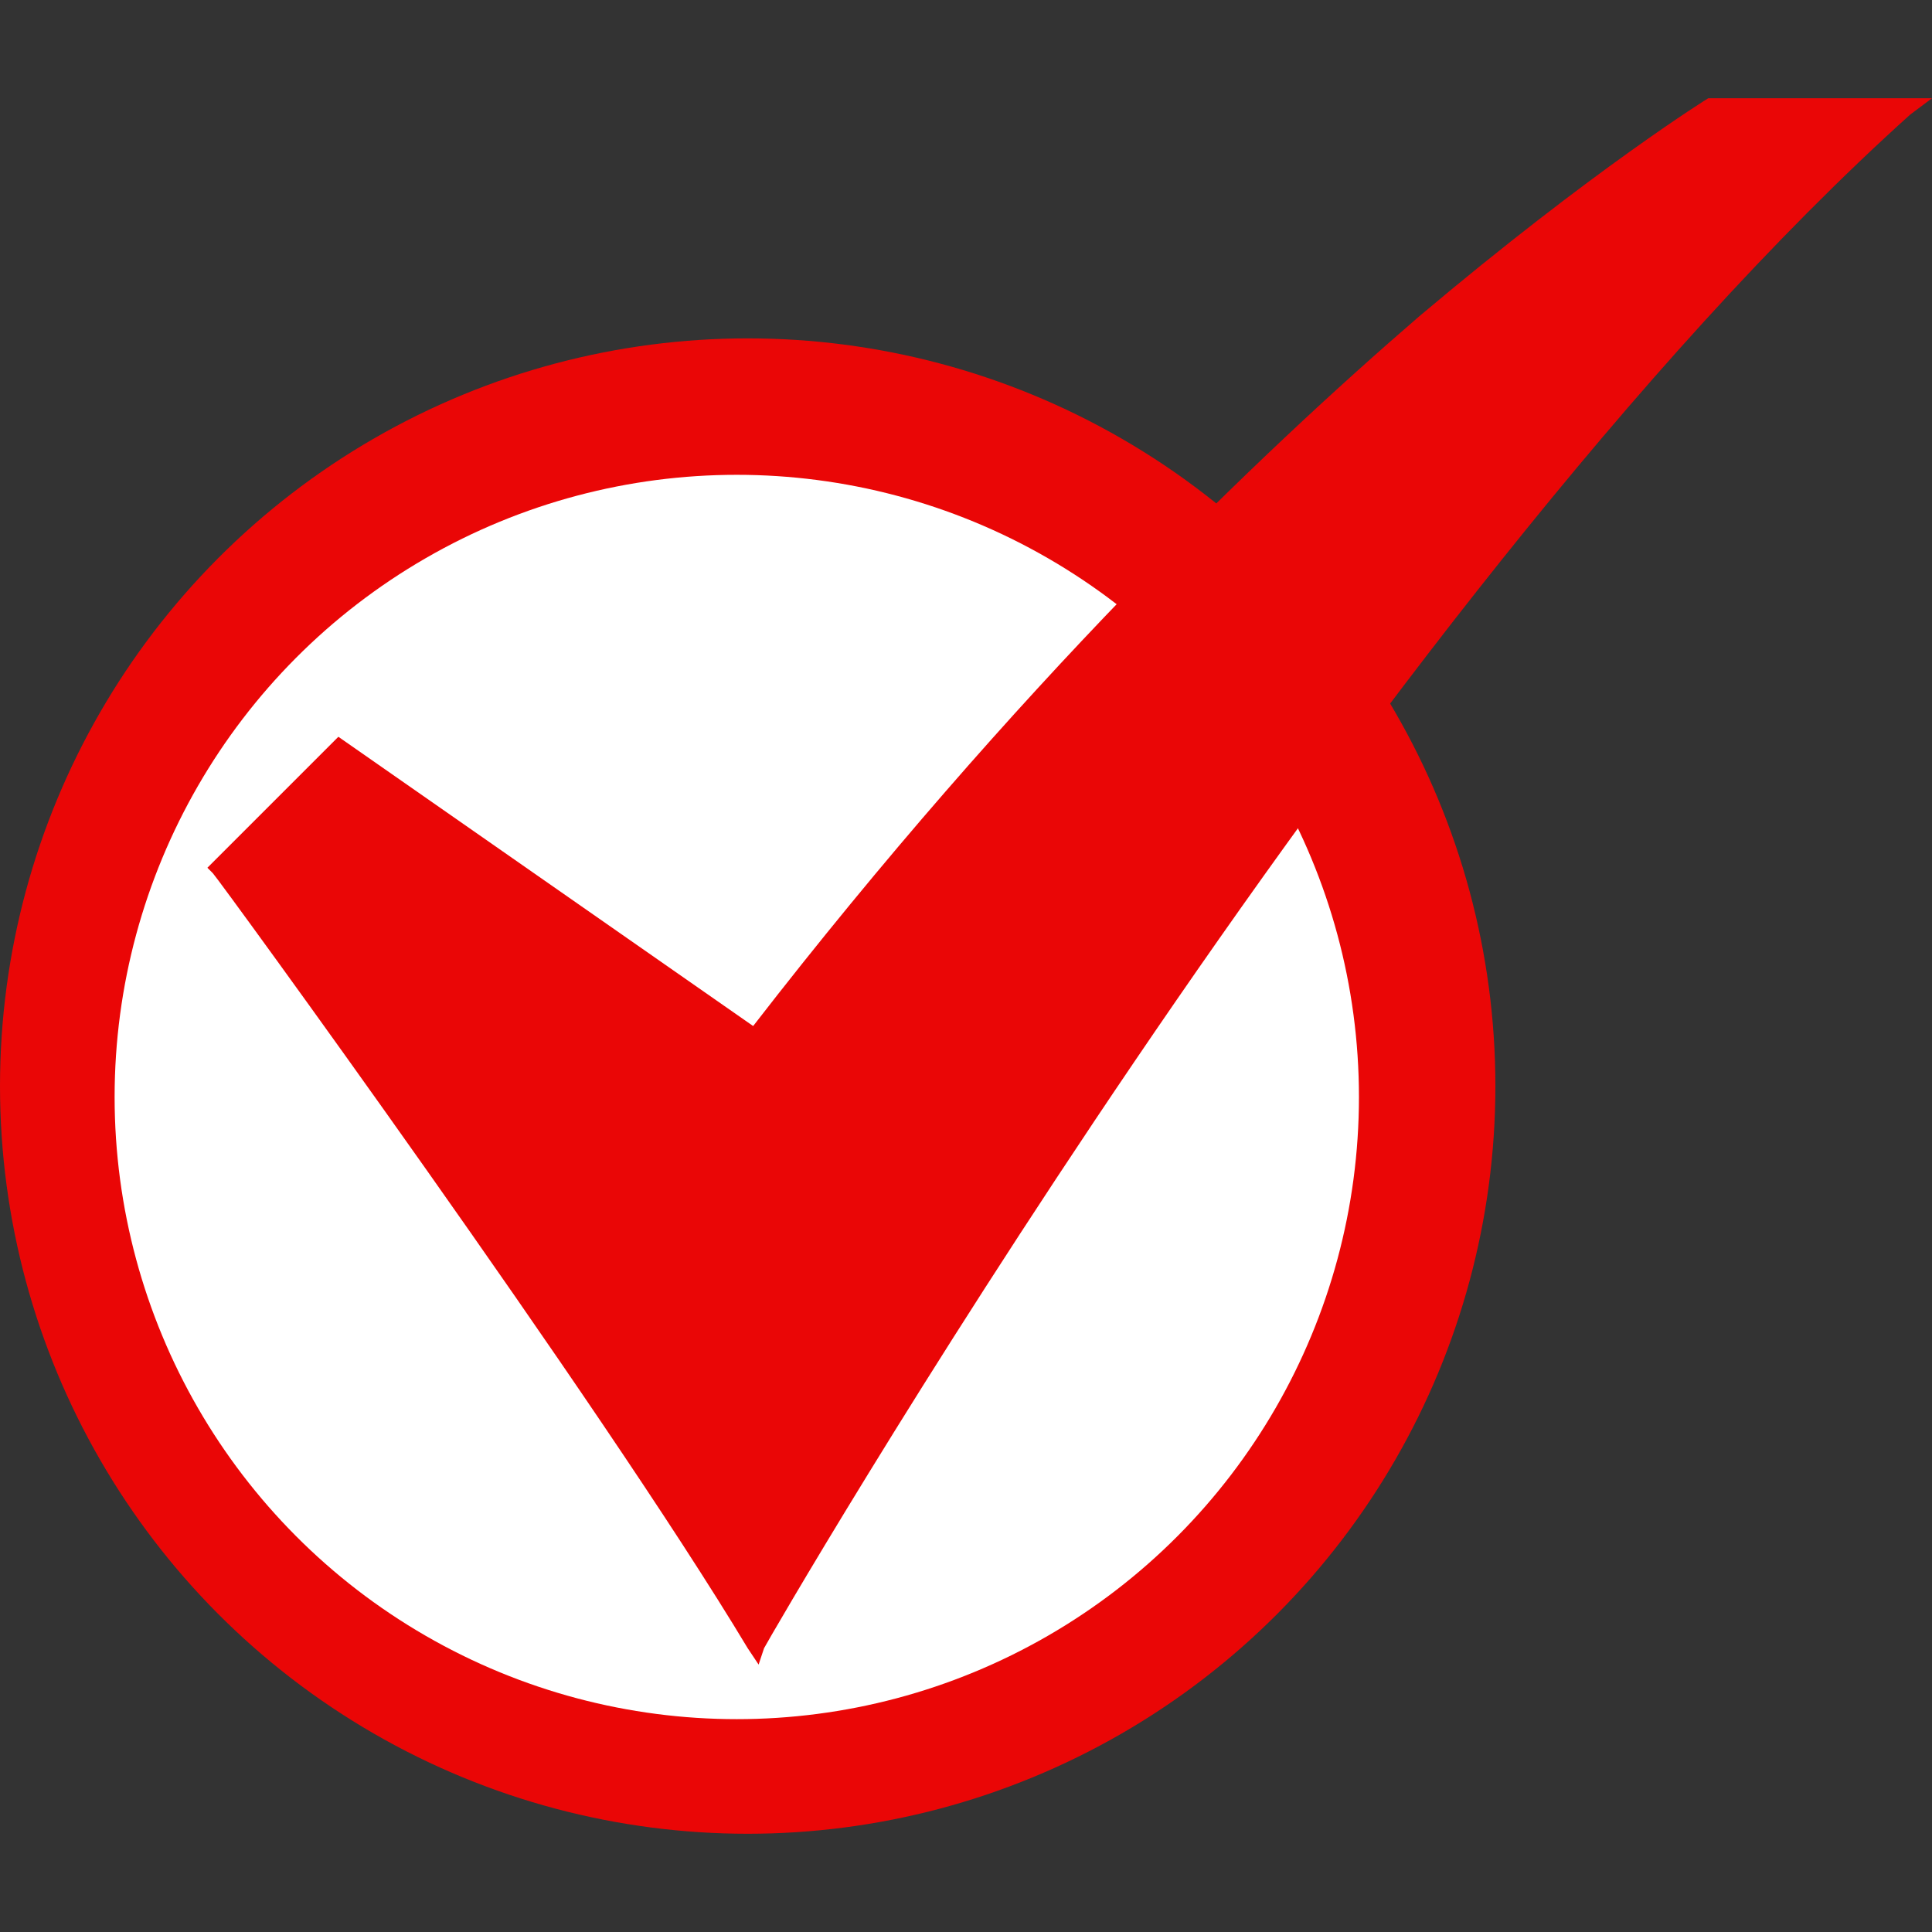
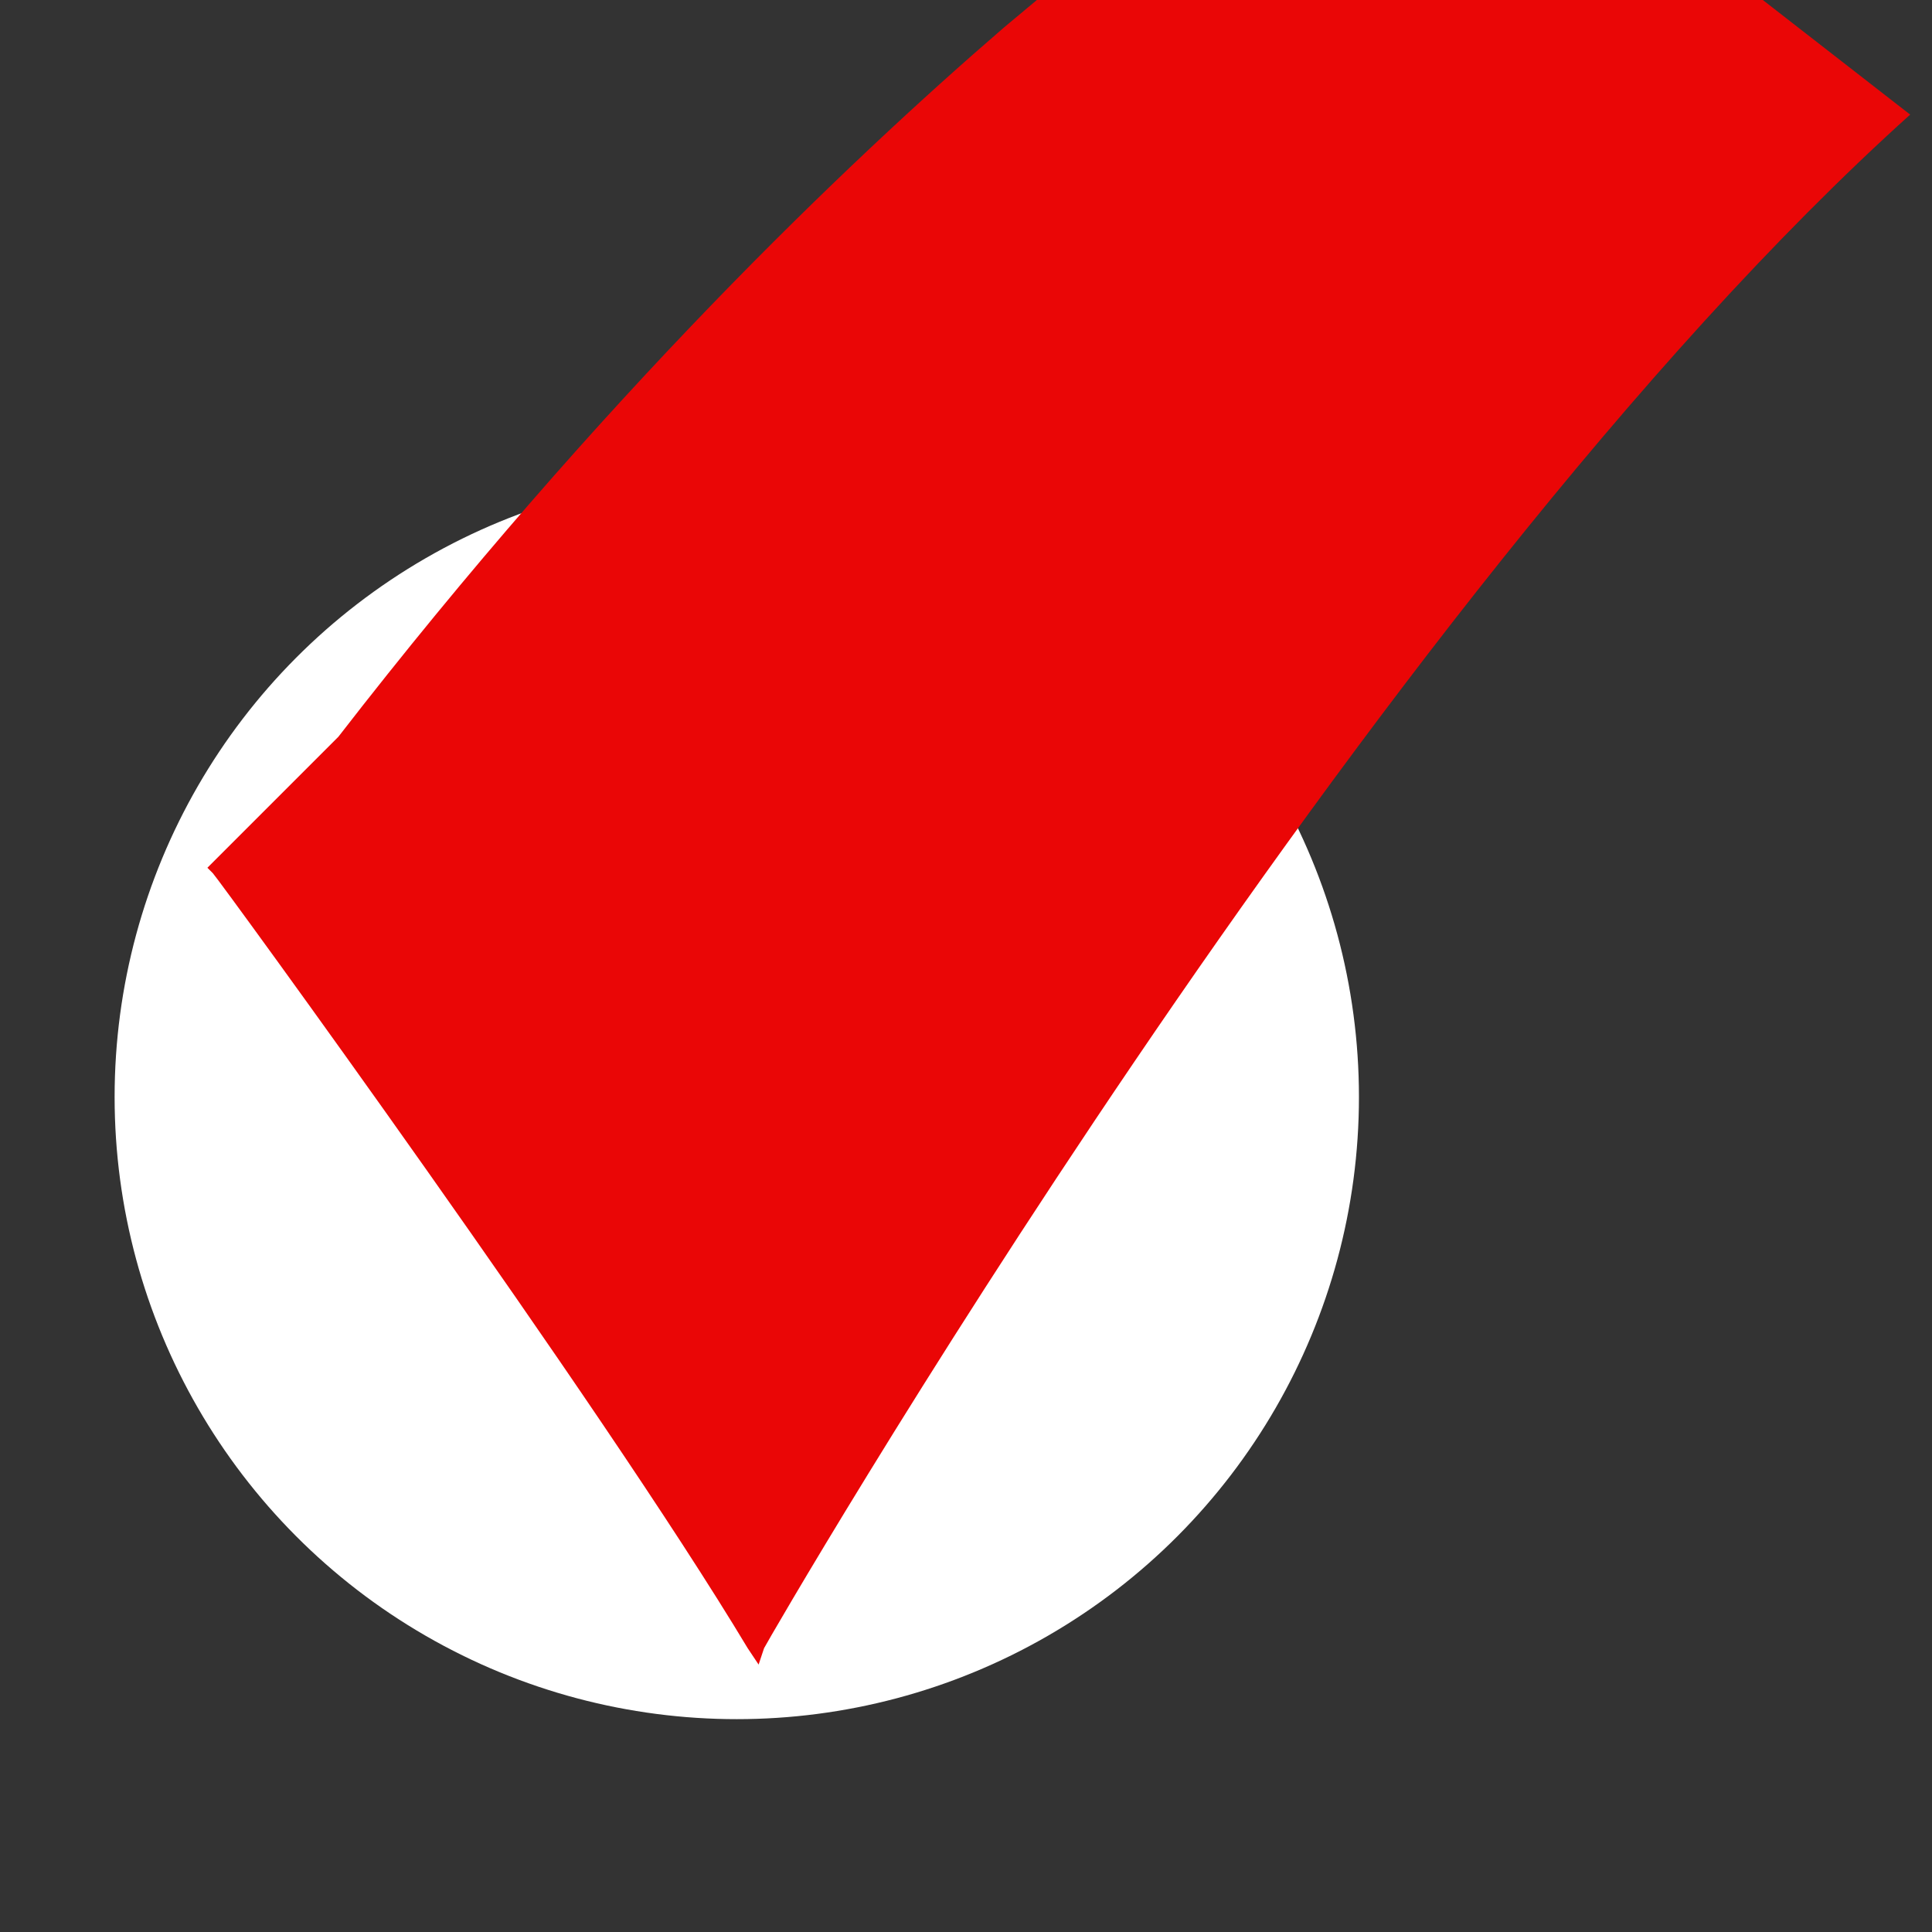
<svg xmlns="http://www.w3.org/2000/svg" version="1.1" id="Layer_1" x="0px" y="0px" viewBox="0 0 35.4 35.4" style="enable-background:new 0 0 35.4 35.4;" xml:space="preserve">
  <rect x="0" y="0" width="35.4" height="35.4" fill="#333333" stroke="none" />
  <style type="text/css">
	.st0{fill:#EA0606;}
	.st1{fill:#FFFFFF;}
</style>
  <g>
    <g>
-       <circle class="st0" cx="13.7" cy="19.9" r="13.7" />
      <ellipse class="st1" cx="13.5" cy="20.1" rx="11.4" ry="11.4" />
-       <path class="st0" d="M13.9,30.5l-0.2-0.3C11,25.7,4,16.1,3.9,16l-0.1-0.1l2.4-2.4l7.6,5.3c4.8-6.2,9.3-10.5,12.2-13    c3.2-2.7,5.3-4,5.3-4l0,0h4.1L35,2.1C25,11.1,14.1,30,14,30.2L13.9,30.5z" />
+       <path class="st0" d="M13.9,30.5l-0.2-0.3C11,25.7,4,16.1,3.9,16l-0.1-0.1l2.4-2.4c4.8-6.2,9.3-10.5,12.2-13    c3.2-2.7,5.3-4,5.3-4l0,0h4.1L35,2.1C25,11.1,14.1,30,14,30.2L13.9,30.5z" />
    </g>
  </g>
</svg>